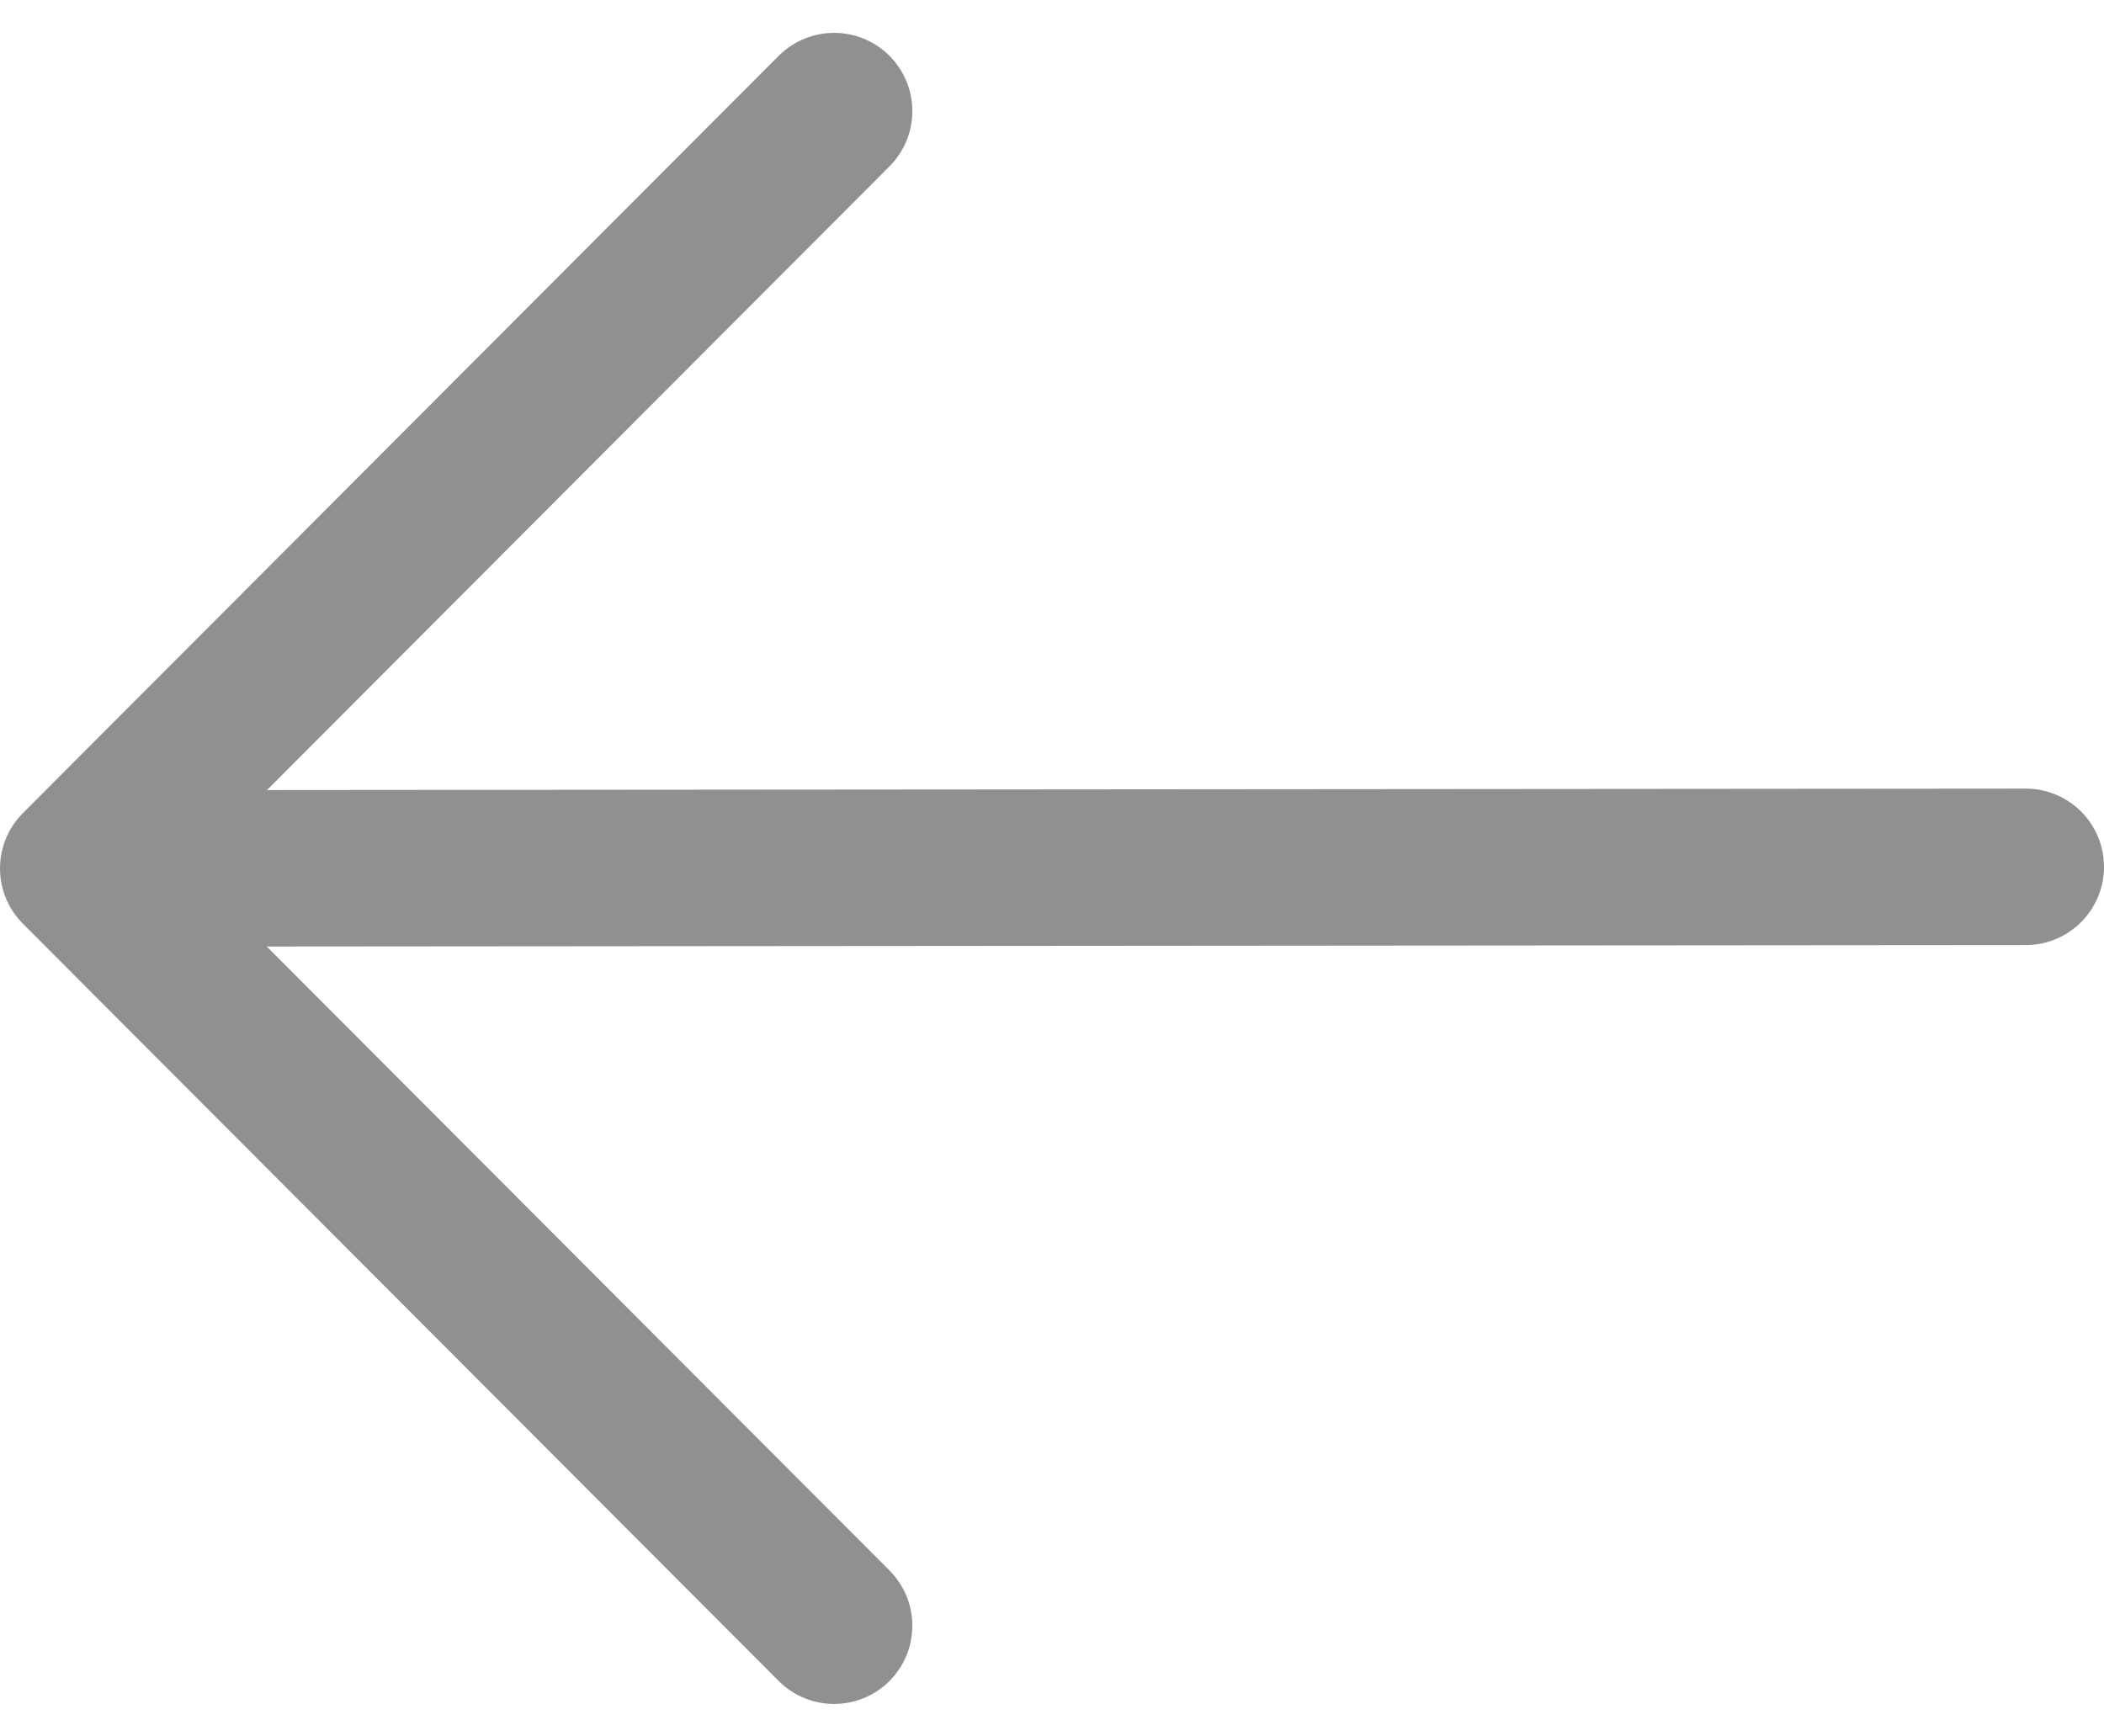
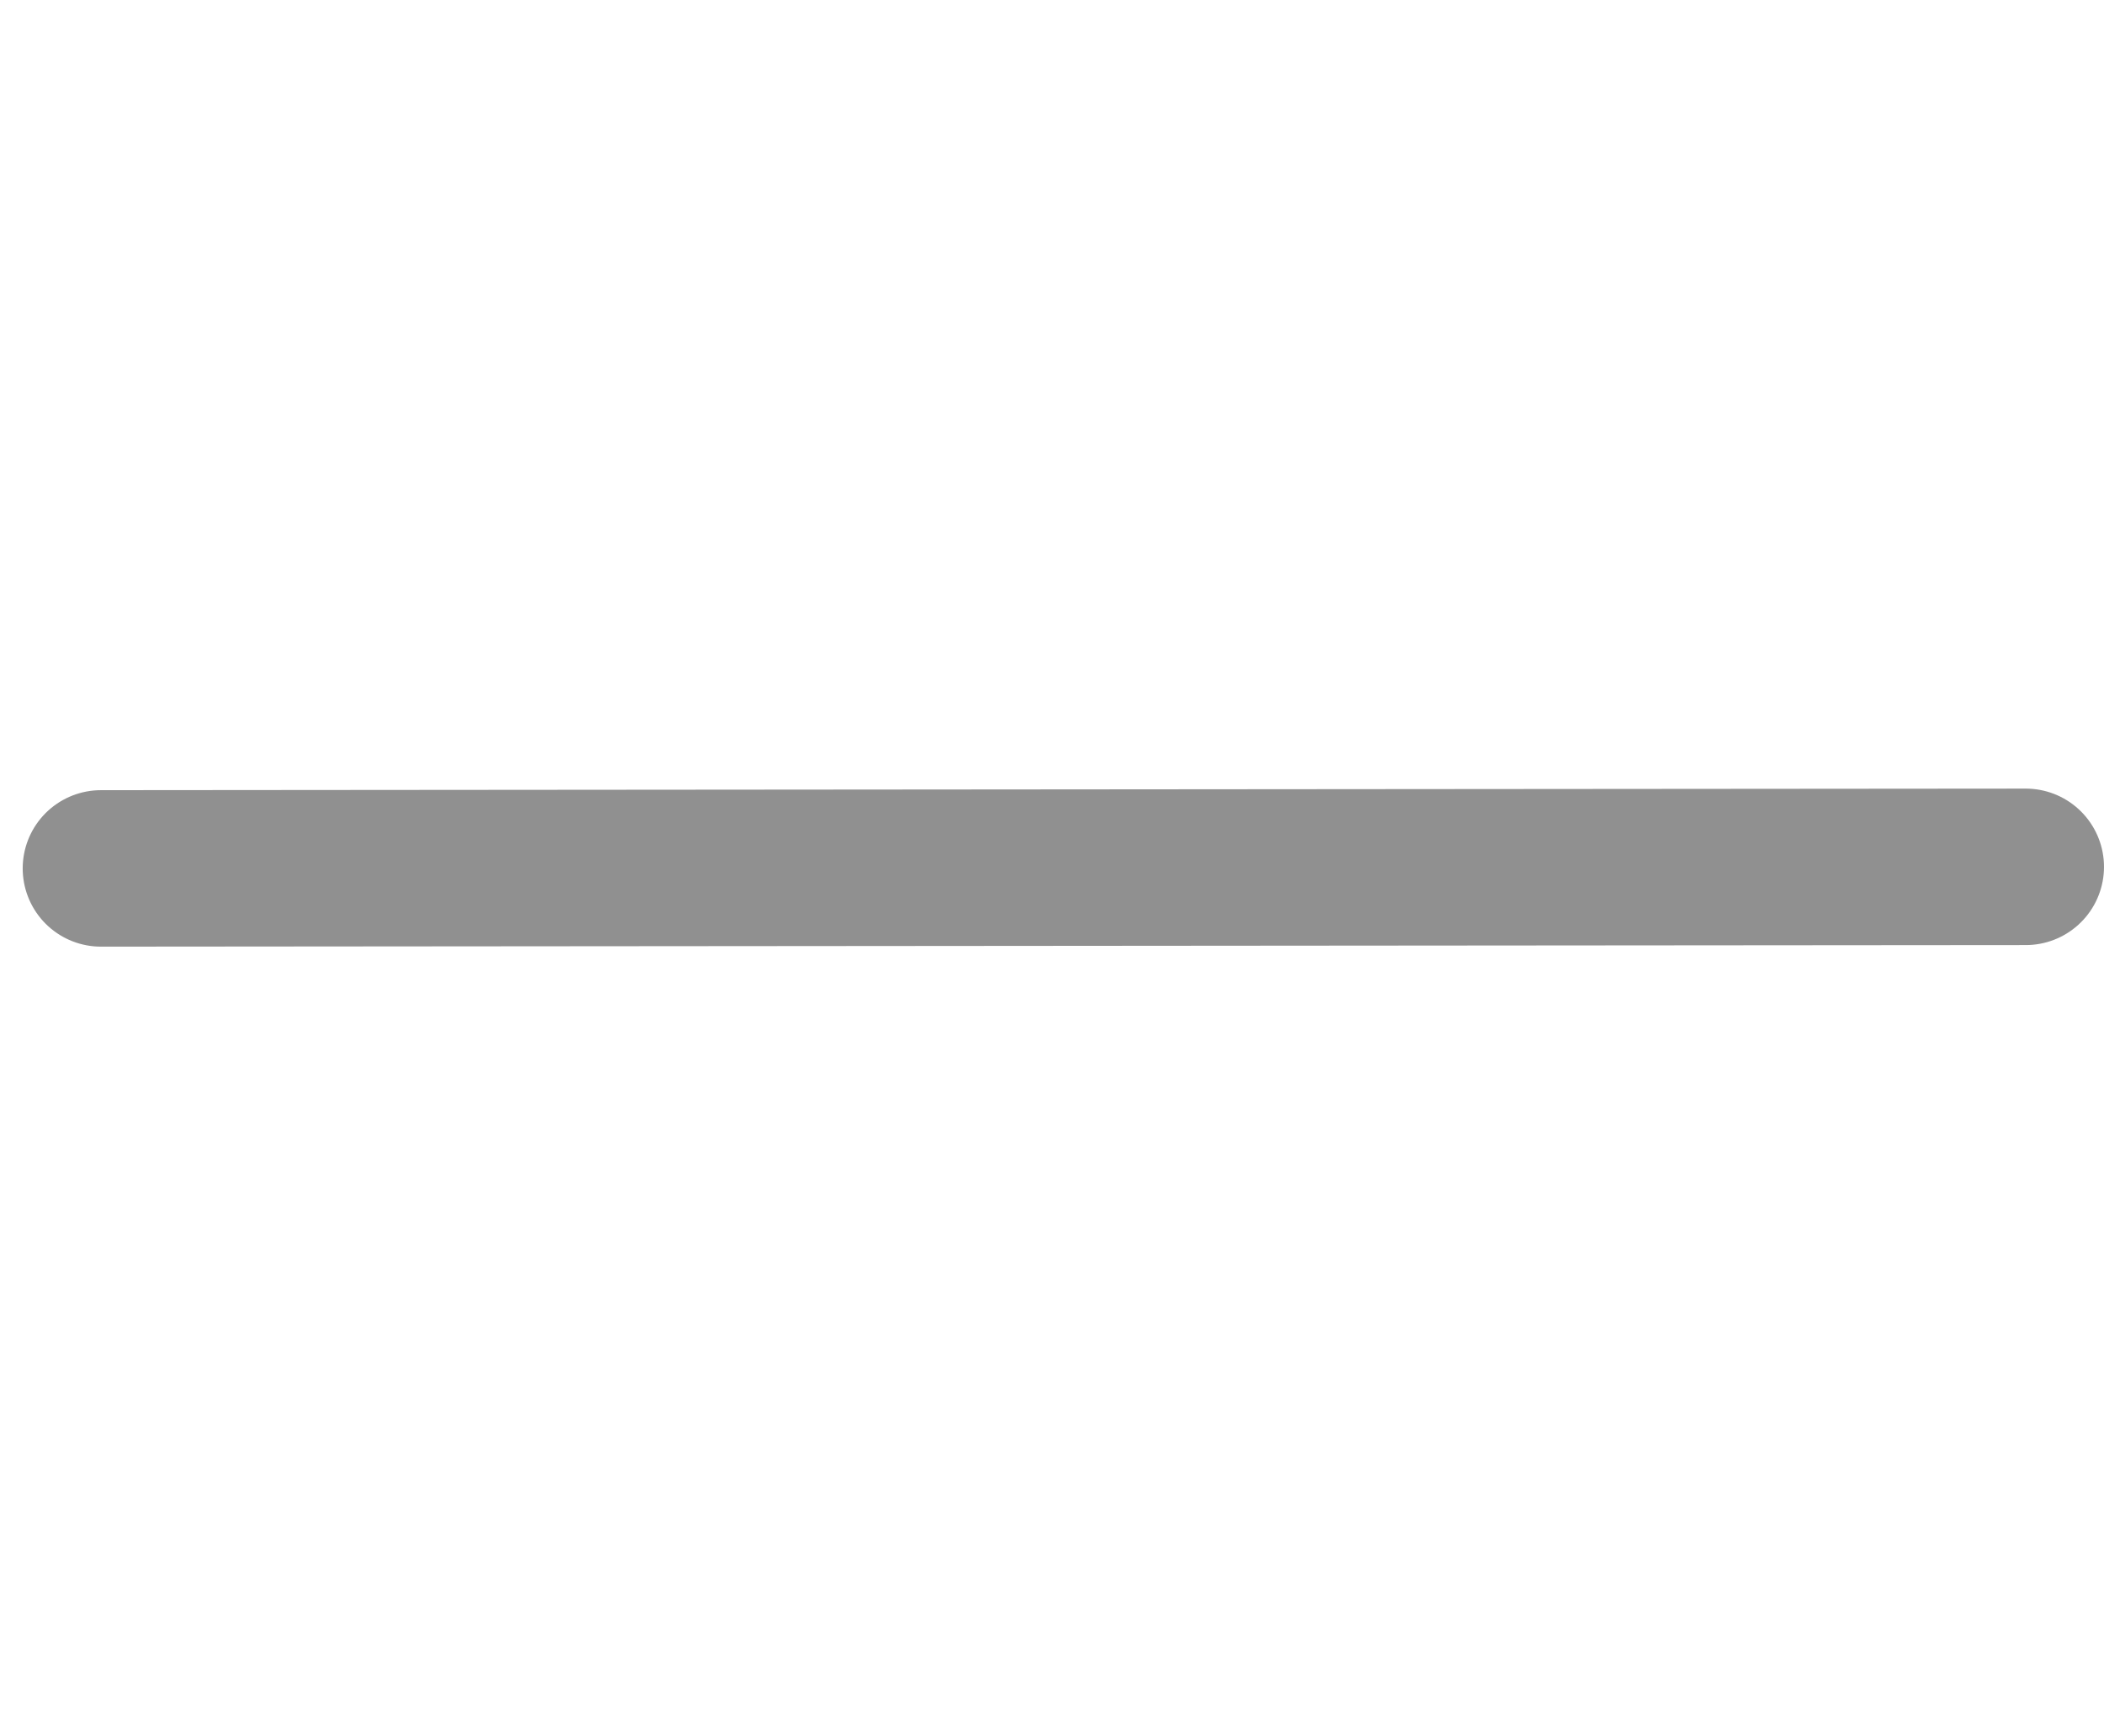
<svg xmlns="http://www.w3.org/2000/svg" width="26.89" height="22.19" data-name="Livello 1">
  <defs>
    <style>.cls-1 {
        fill: none;
        stroke: #909090;
        stroke-linecap: round;
        stroke-linejoin: round;
        stroke-width: 2px;
      }</style>
  </defs>
  <g class="layer">
    <title>Layer 1</title>
    <g id="arrow-right-outline">
      <path class="cls-1" d="m25.89,11.08l-24.6,0.02" data-name="Tracciato 34" id="Tracciato_34" />
-       <path class="cls-1" d="m10.66,1.42l-9.66,9.68l9.66,9.68" data-name="Tracciato 35" id="Tracciato_35" />
    </g>
  </g>
</svg>